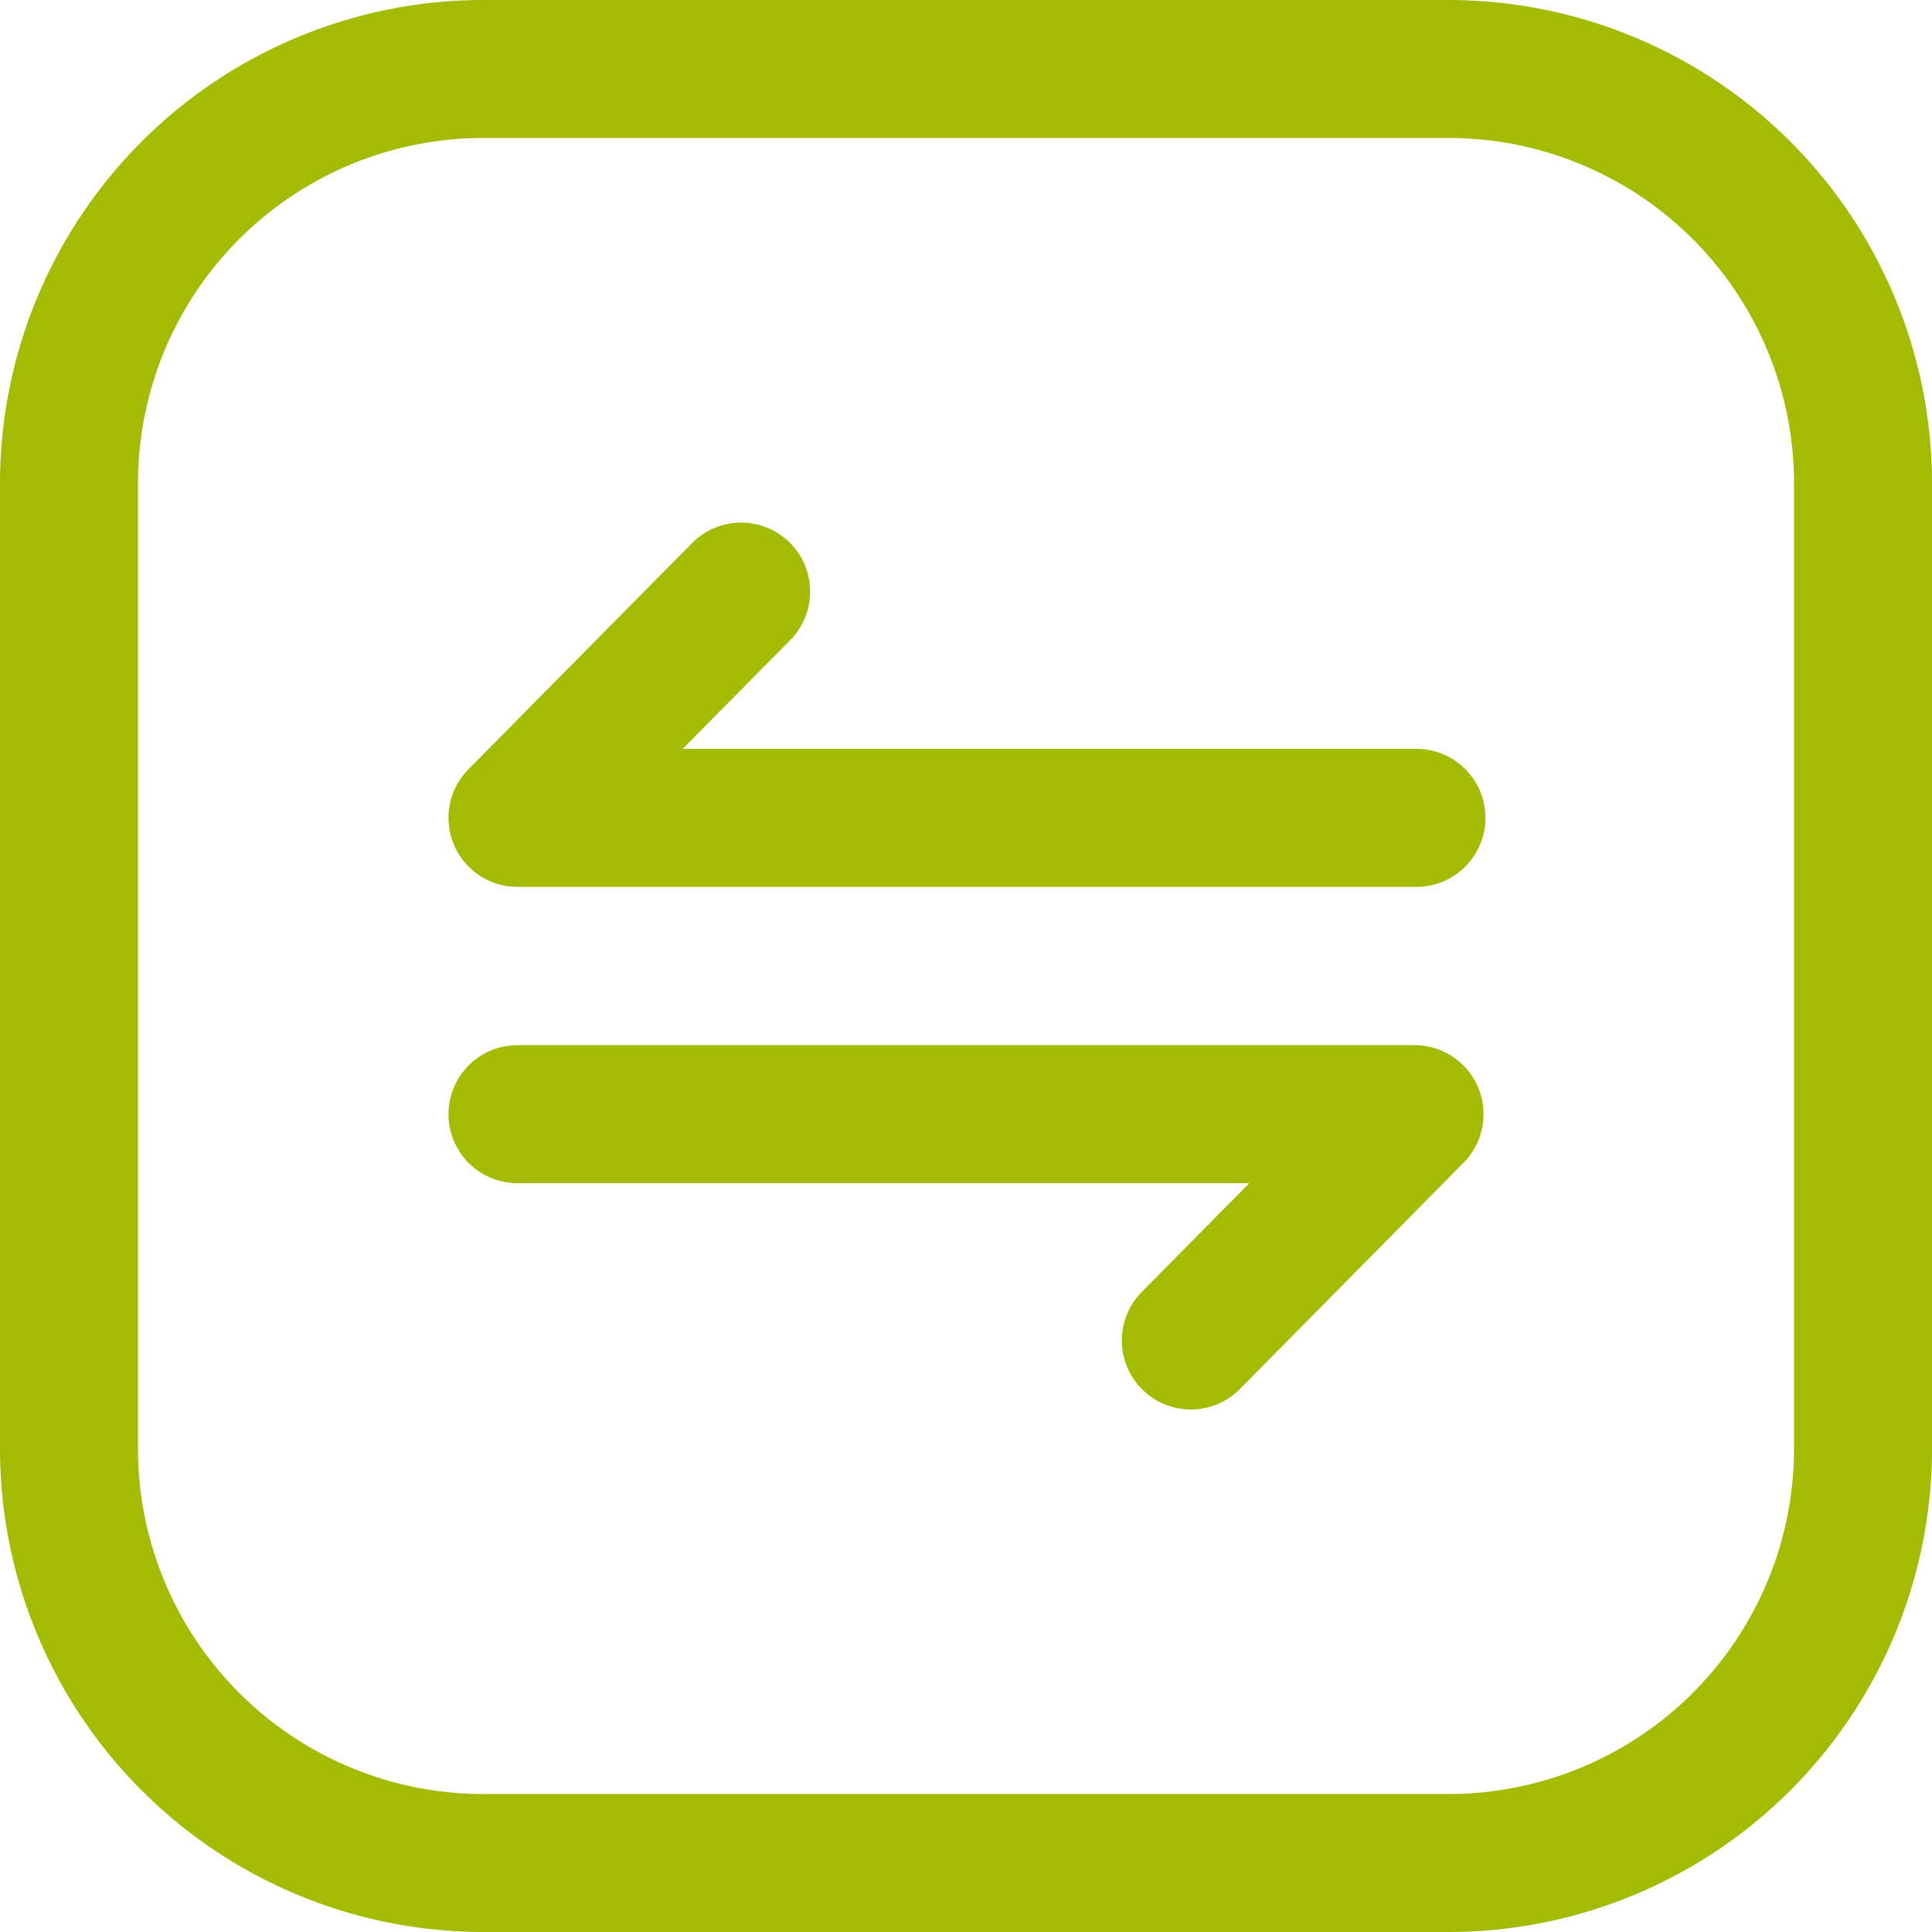
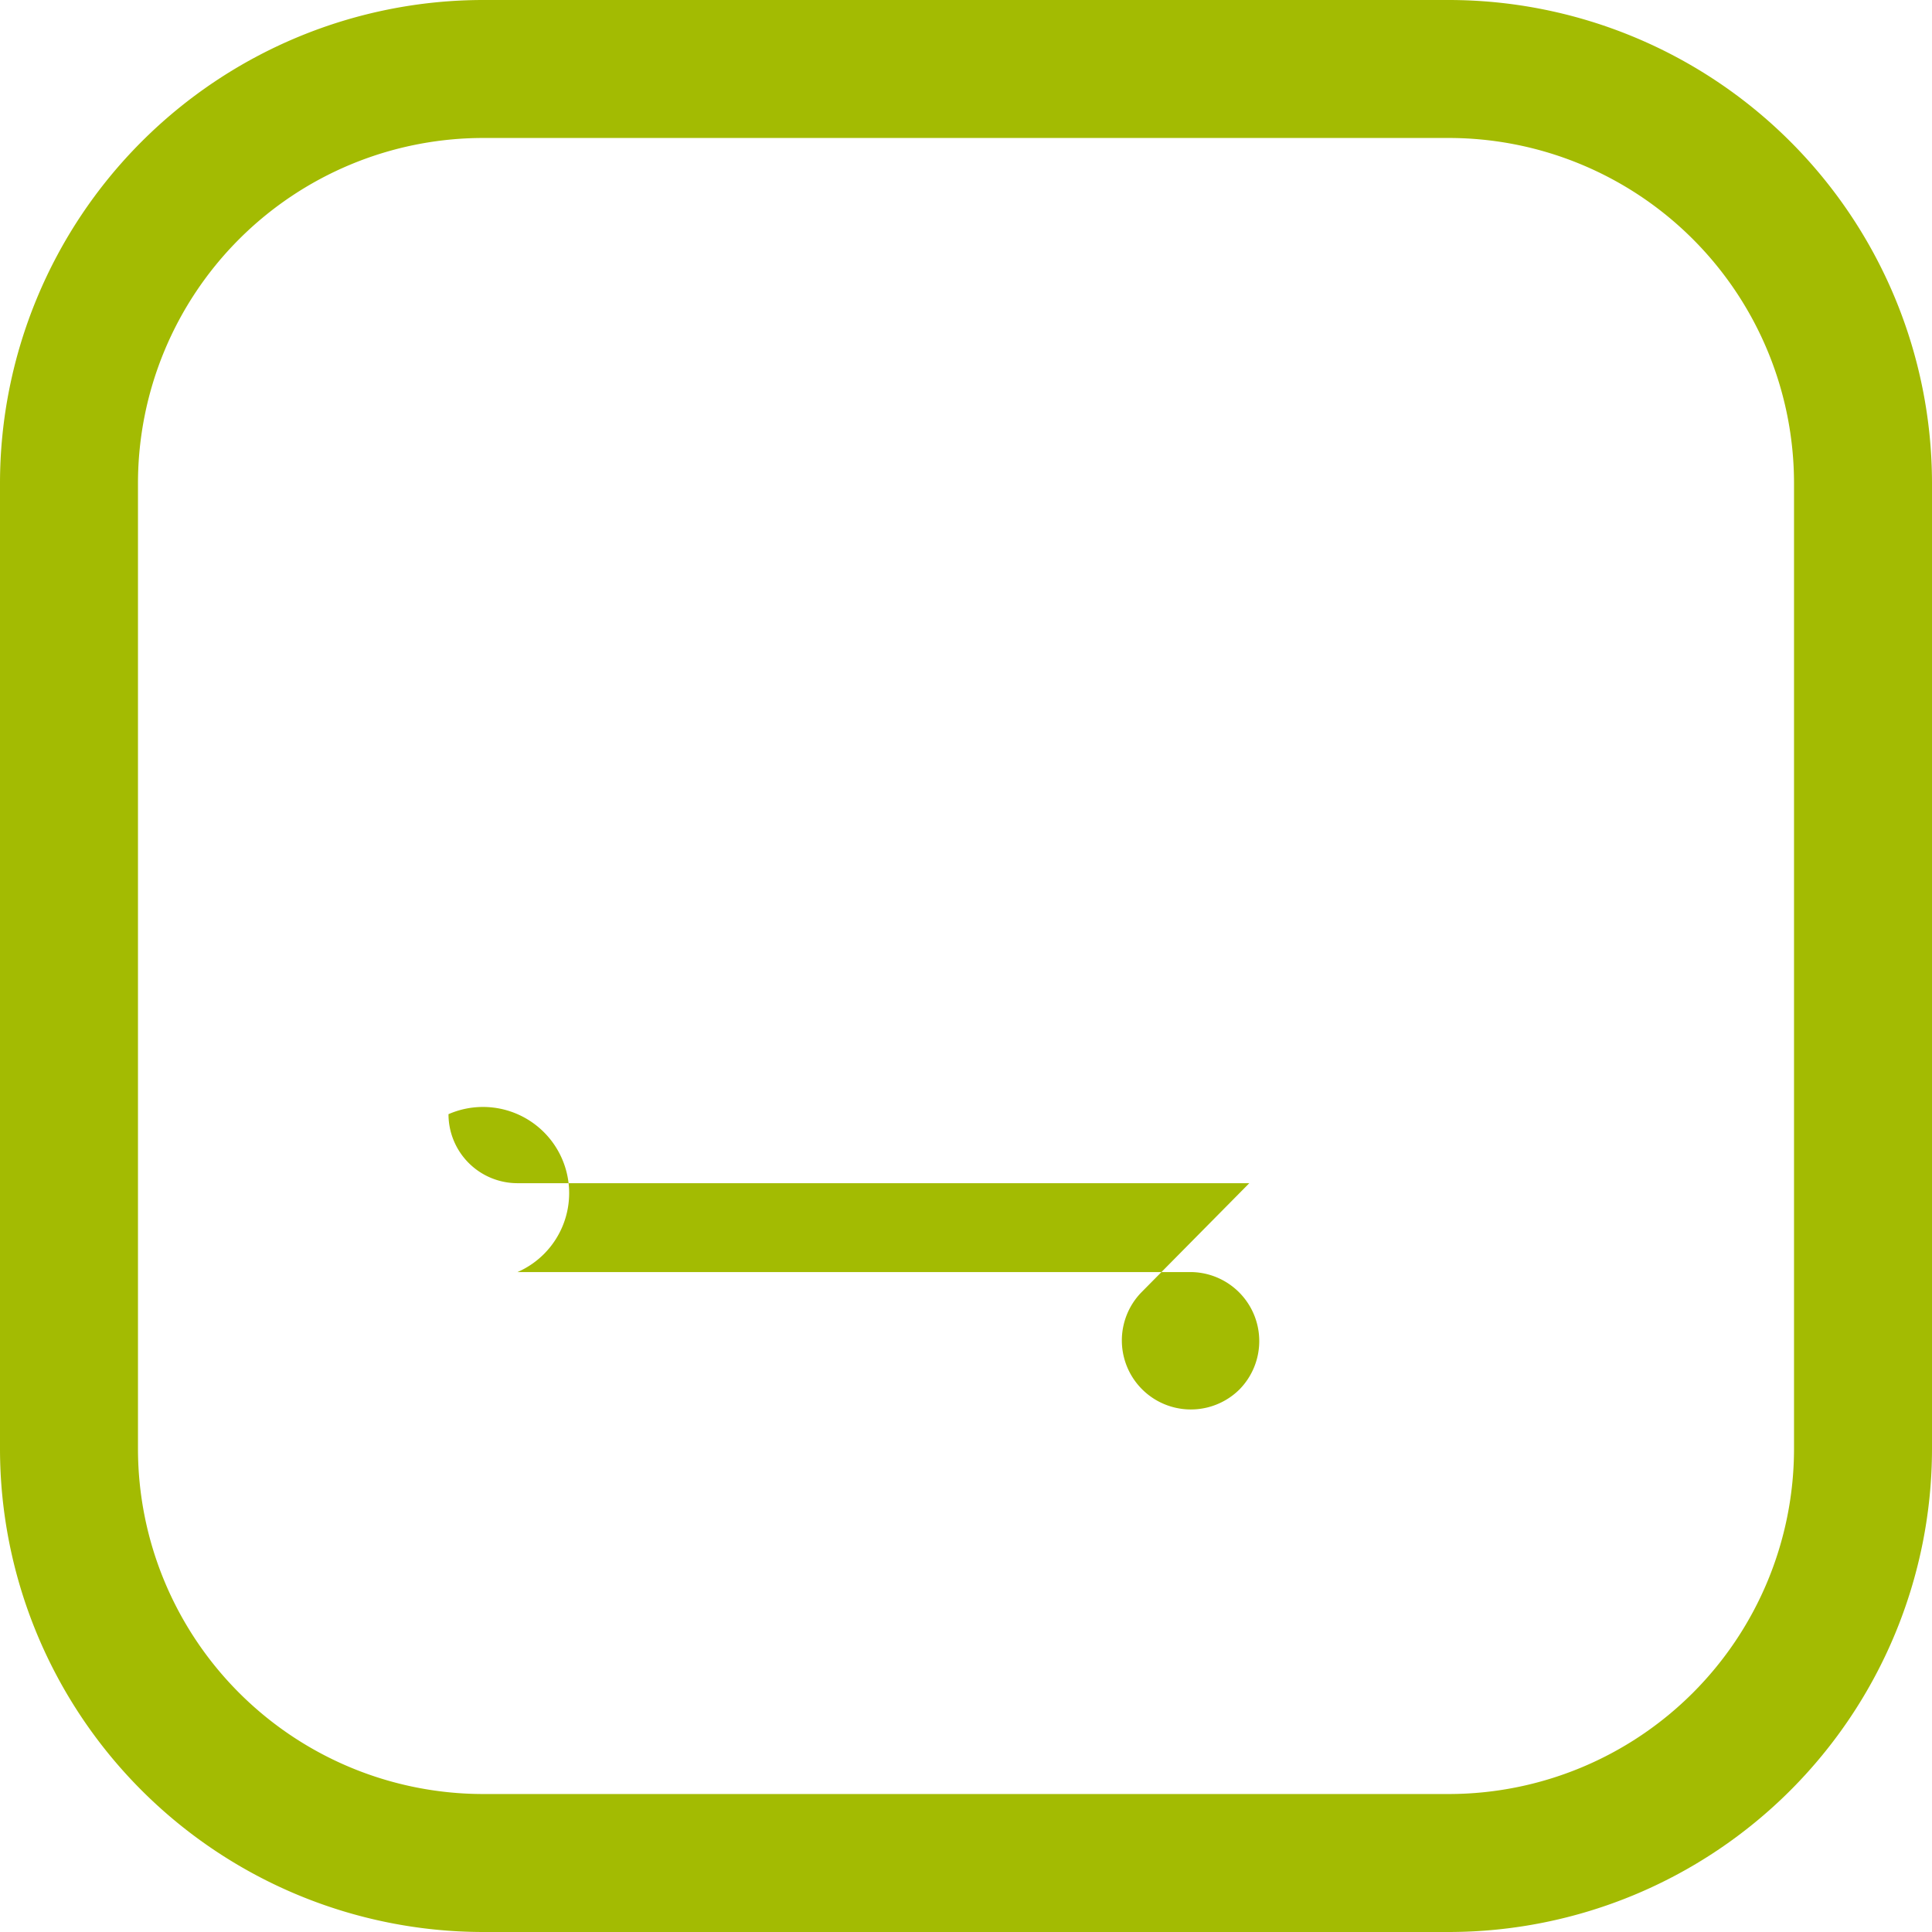
<svg xmlns="http://www.w3.org/2000/svg" width="36" height="36" viewBox="0 0 36 36">
  <g id="mobile-data" transform="translate(-2 38) rotate(-90)">
-     <path id="Path_21" data-name="Path 21" d="M19.337,8.871a1.286,1.286,0,0,0-2.19.915V26.5a1.286,1.286,0,1,0,2.571,0V12.864l2.038,2.015a1.286,1.286,0,0,0,1.808-1.829Z" transform="translate(4.328 1.857)" fill="#a3bb02" />
-     <path id="Path_22" data-name="Path 22" d="M15.078,8.5a1.286,1.286,0,0,0-1.286,1.286V23.422l-2.038-2.015a1.286,1.286,0,0,0-1.808,1.829l4.228,4.179a1.286,1.286,0,0,0,2.19-.915V9.786A1.286,1.286,0,0,0,15.078,8.5Z" transform="translate(2.161 1.857)" fill="#a3bb02" />
+     <path id="Path_22" data-name="Path 22" d="M15.078,8.5a1.286,1.286,0,0,0-1.286,1.286V23.422l-2.038-2.015a1.286,1.286,0,0,0-1.808,1.829a1.286,1.286,0,0,0,2.19-.915V9.786A1.286,1.286,0,0,0,15.078,8.5Z" transform="translate(2.161 1.857)" fill="#a3bb02" />
    <path id="Path_23" data-name="Path 23" d="M29,2H11a9.01,9.01,0,0,0-9,9V29a9.01,9.01,0,0,0,9,9H29a9.01,9.01,0,0,0,9-9V11A9.01,9.01,0,0,0,29,2Zm6.429,27A6.436,6.436,0,0,1,29,35.429H11A6.436,6.436,0,0,1,4.571,29V11A6.436,6.436,0,0,1,11,4.571H29A6.436,6.436,0,0,1,35.429,11Z" fill="#a3bb02" />
  </g>
</svg>